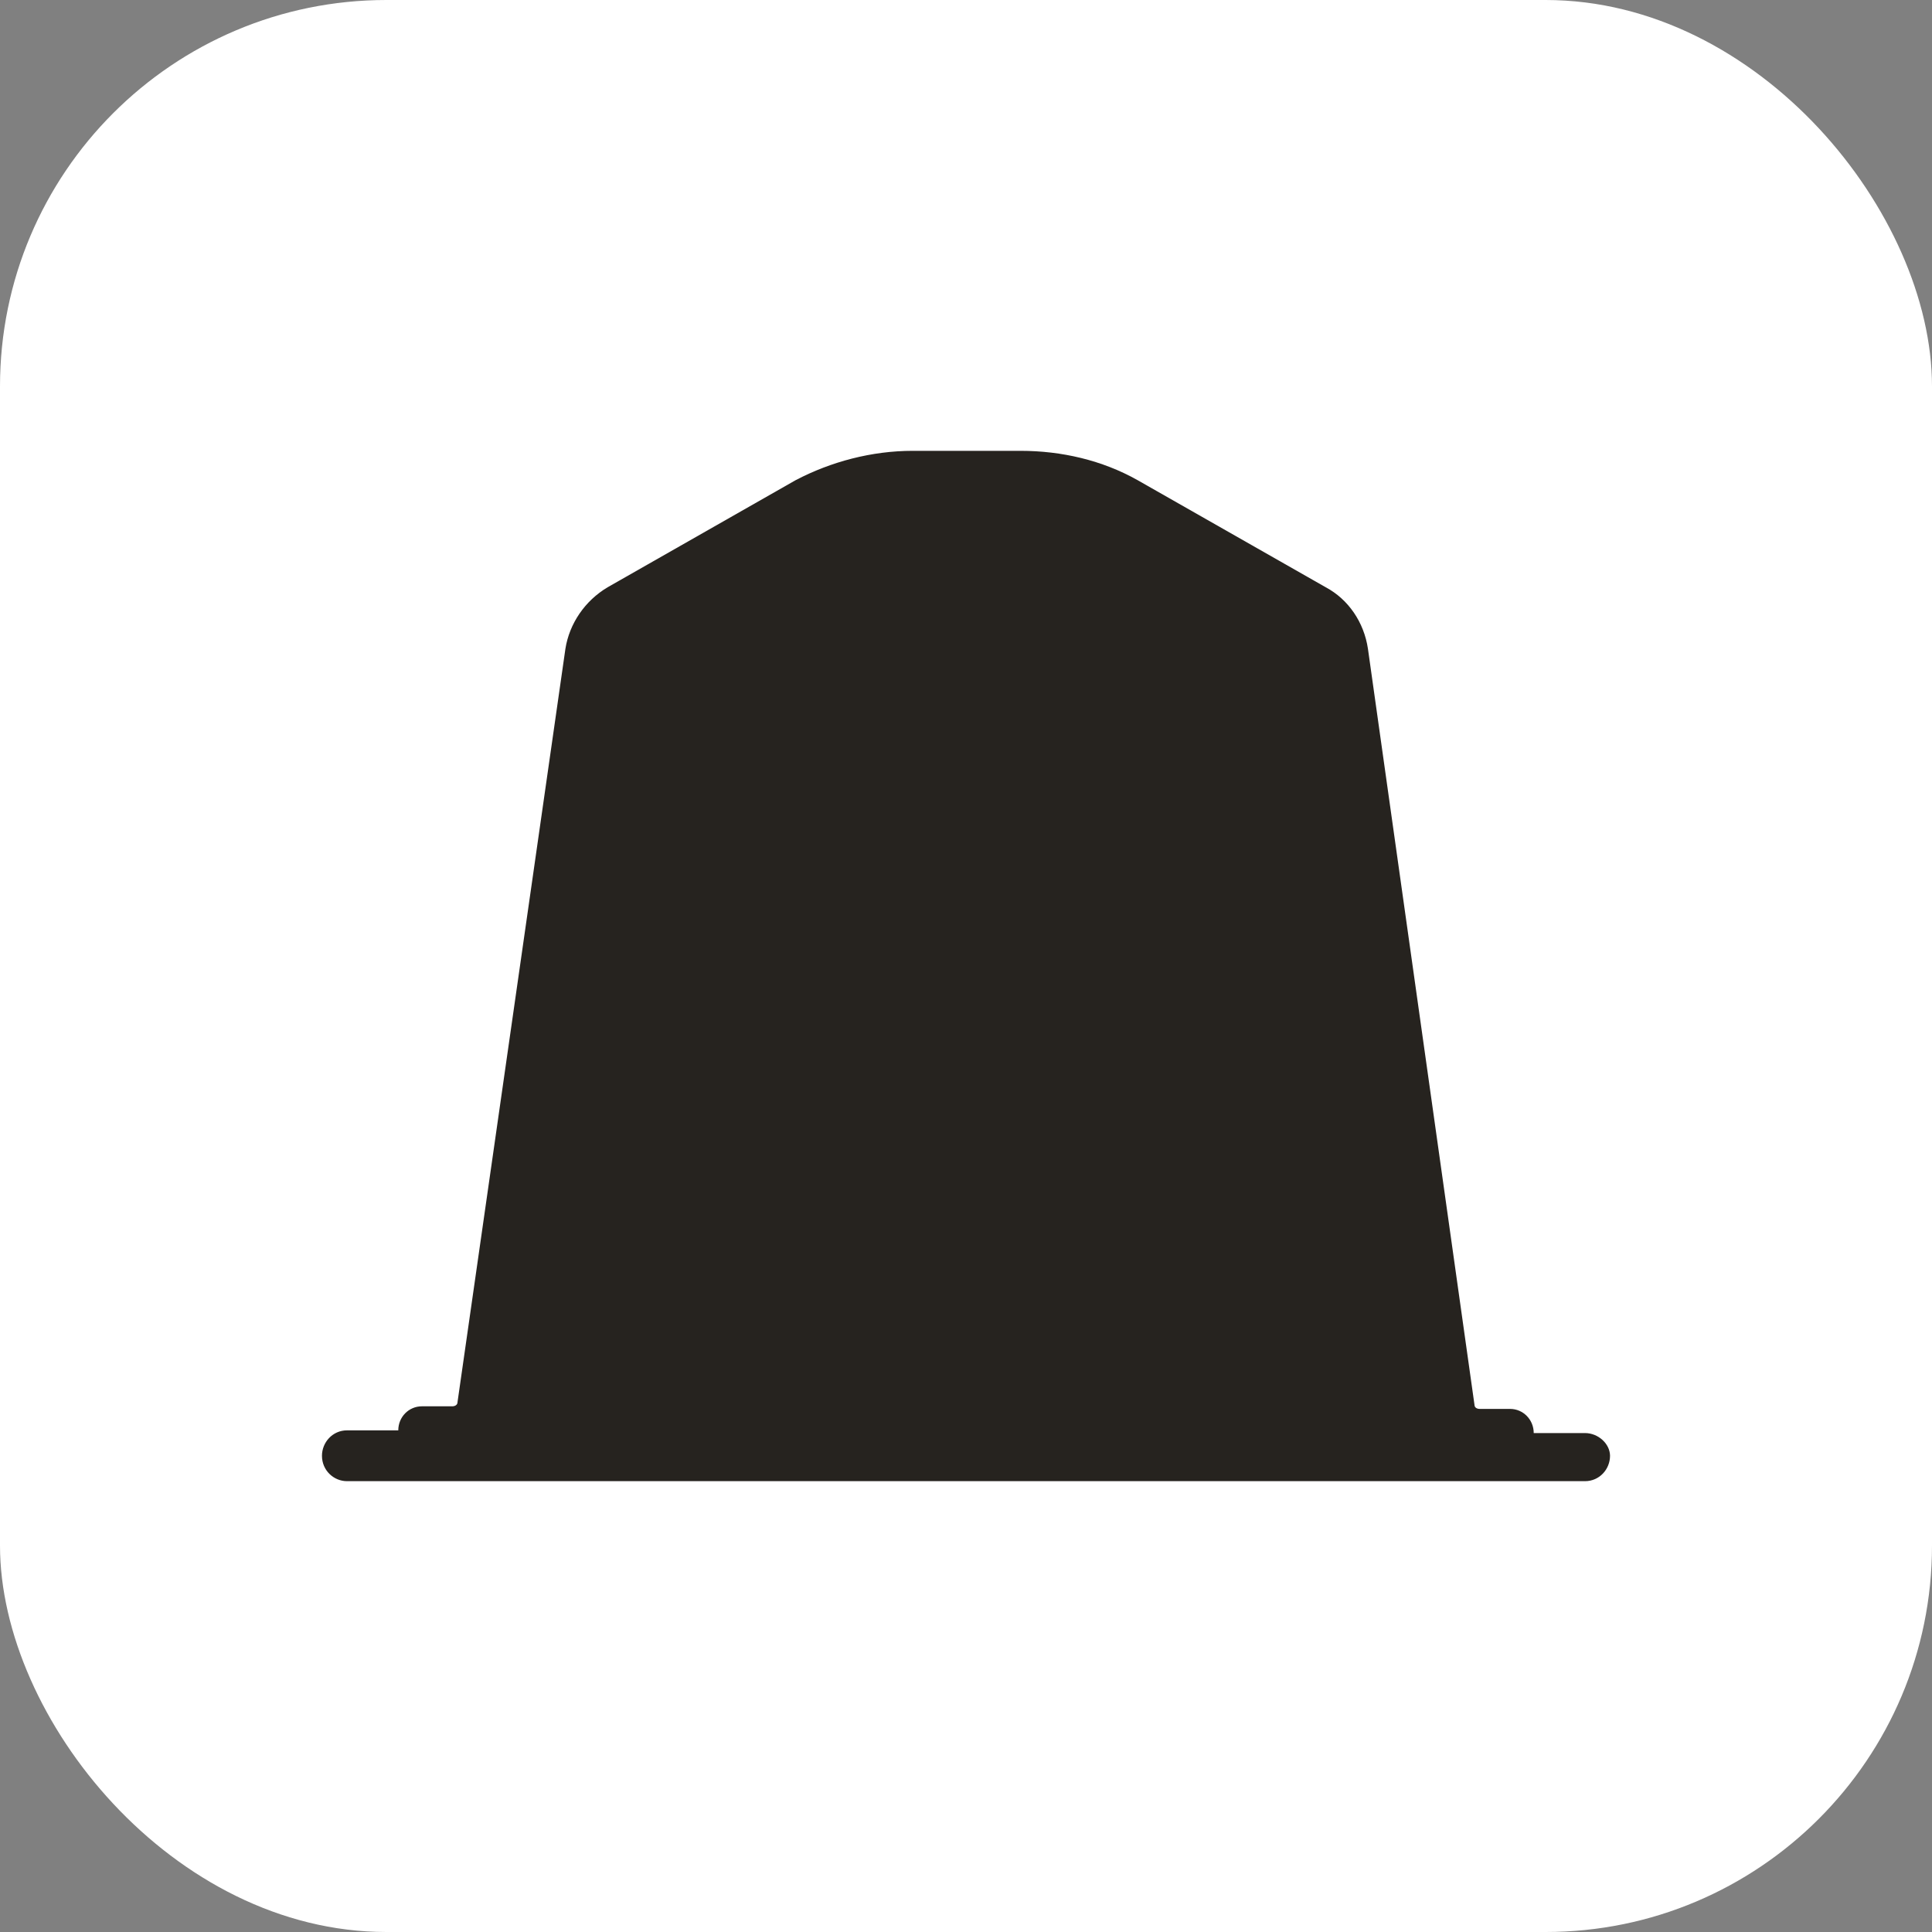
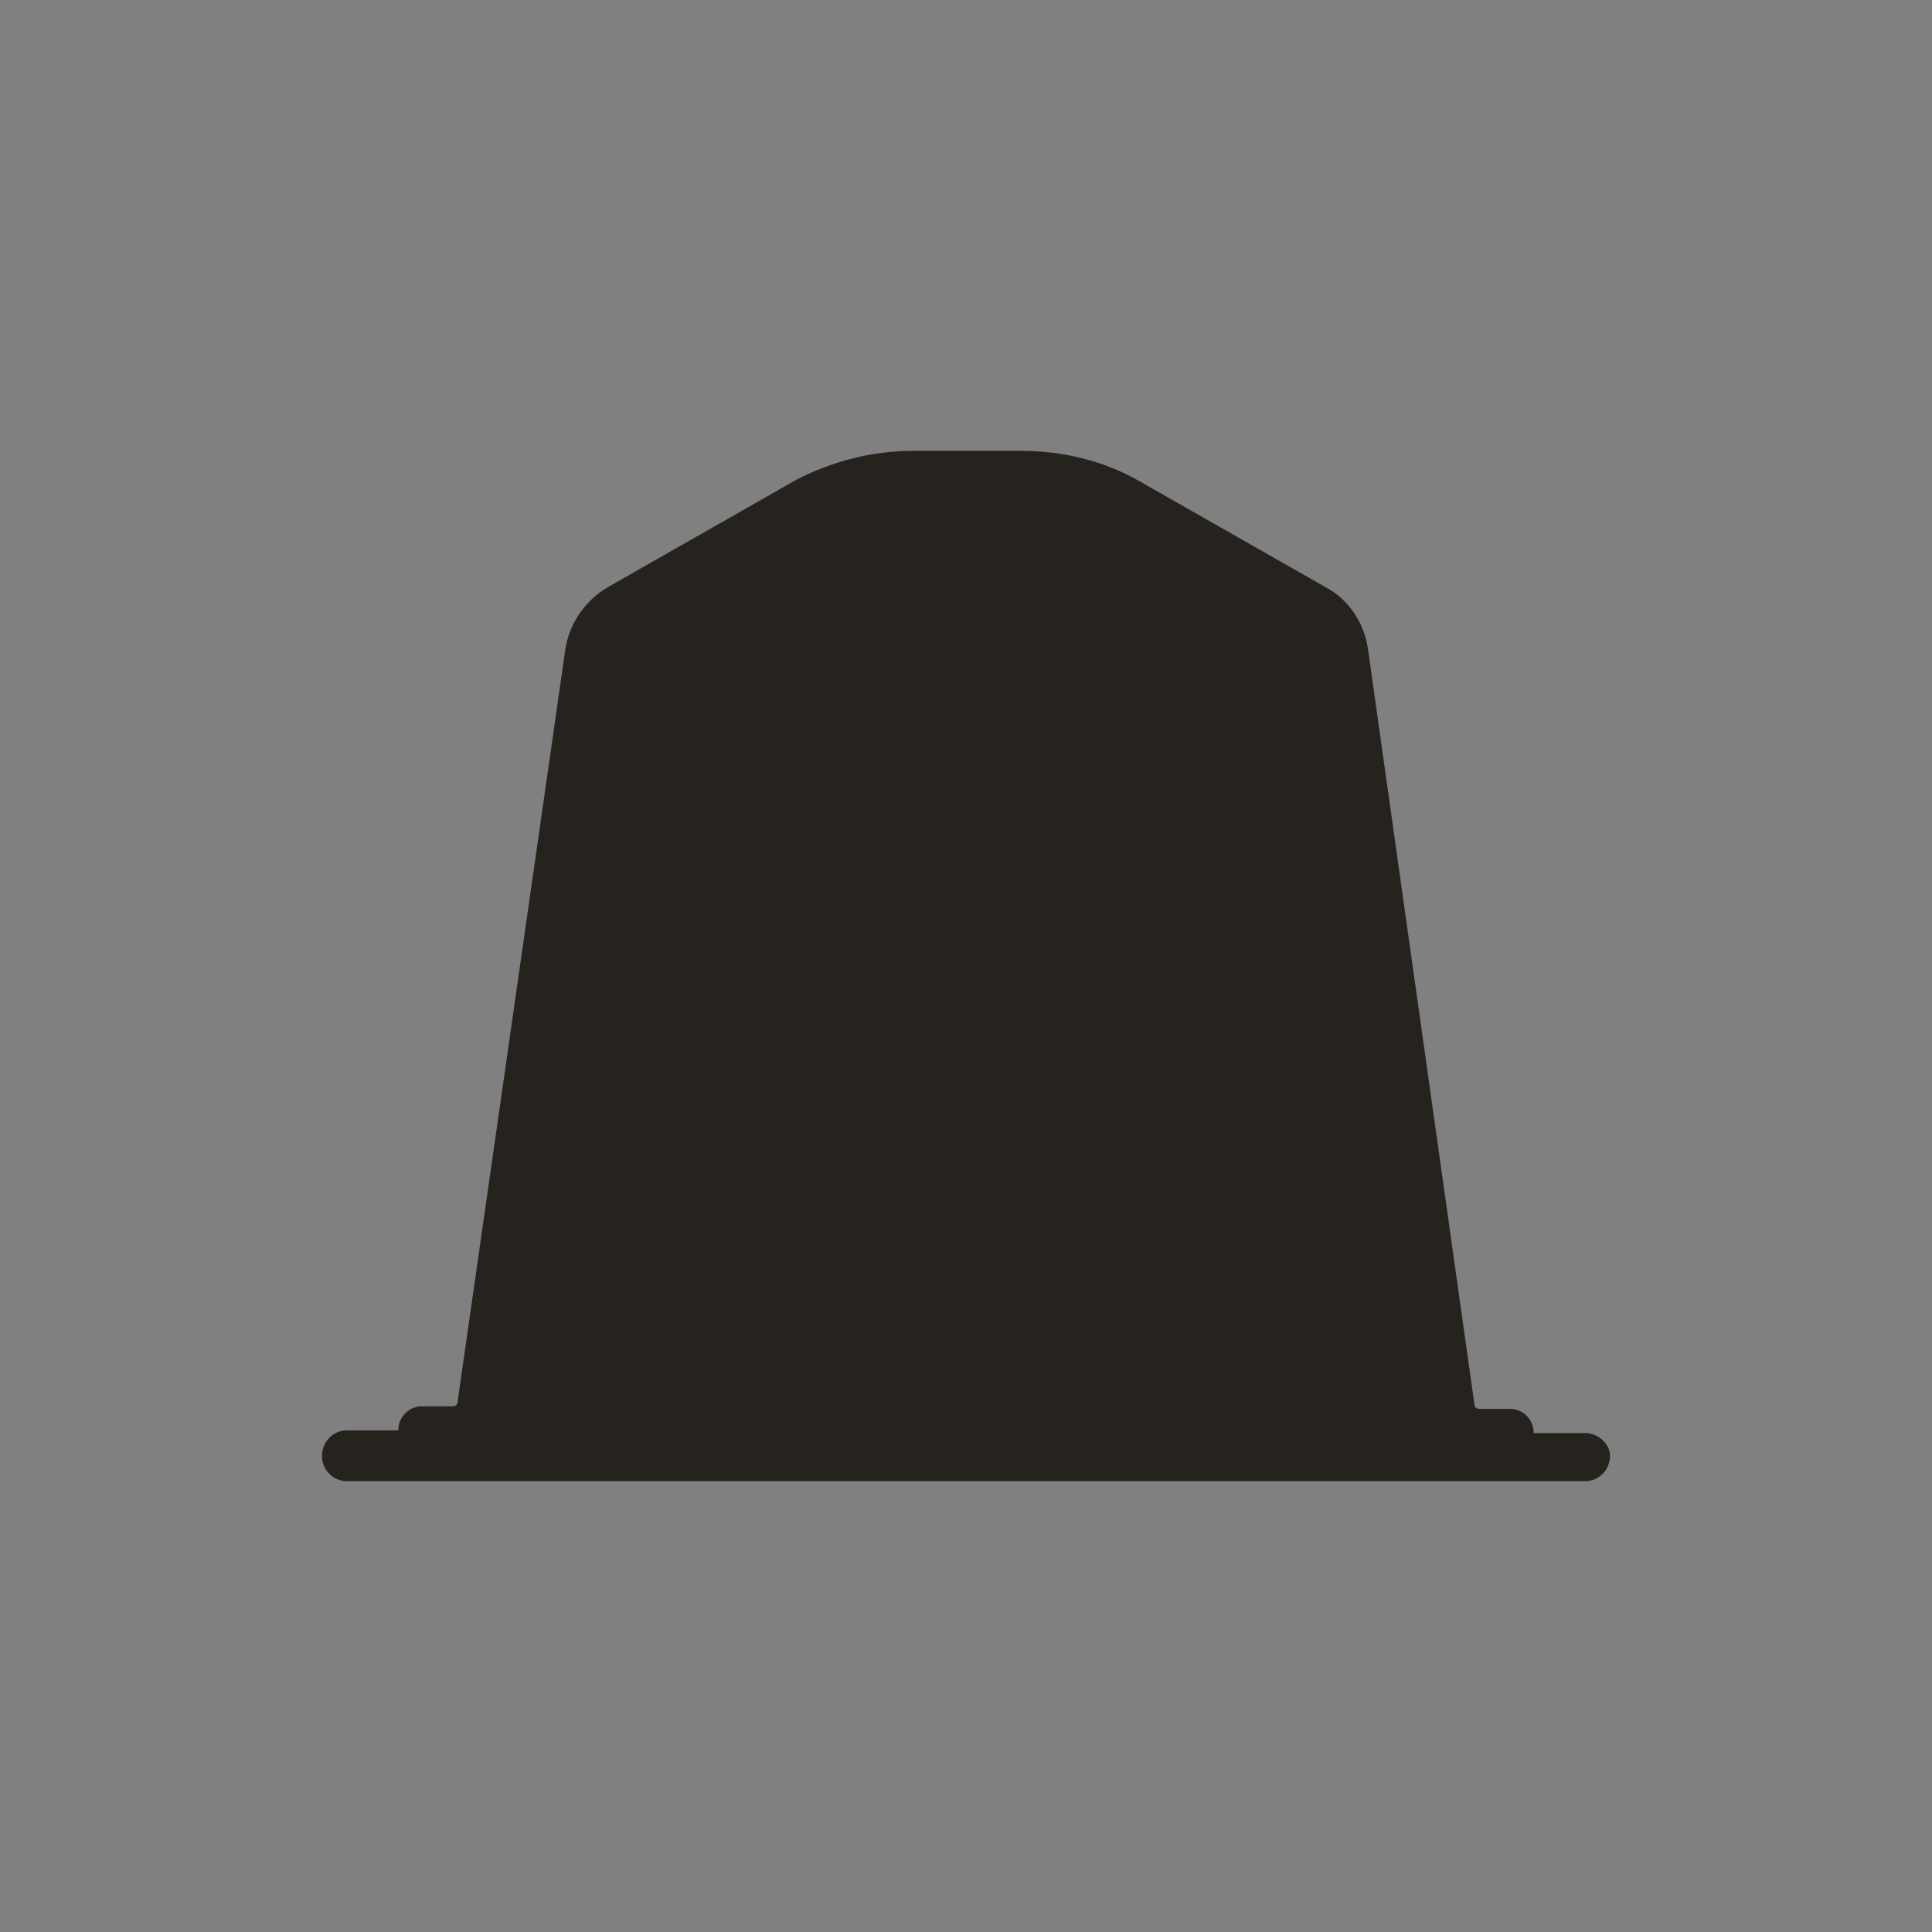
<svg xmlns="http://www.w3.org/2000/svg" width="20" height="20" viewBox="0 0 20 20" fill="none">
  <rect x="0" y="0" width="20" height="20" fill="#808080" stroke="none" />
-   <rect width="20" height="20" rx="4" fill="white" />
  <path d="M16.408 14.835H15.877C15.877 14.696 15.768 14.585 15.632 14.585H15.318C15.291 14.585 15.264 14.572 15.264 14.544L14.161 6.717C14.12 6.44 13.957 6.204 13.725 6.08L11.777 4.971C11.41 4.764 10.988 4.667 10.565 4.667H9.448C9.026 4.667 8.604 4.778 8.236 4.971L6.289 6.08C6.057 6.218 5.894 6.454 5.853 6.717L4.736 14.516C4.736 14.544 4.709 14.558 4.682 14.558H4.368C4.232 14.558 4.123 14.668 4.123 14.807H3.592C3.442 14.807 3.333 14.932 3.333 15.07C3.333 15.223 3.456 15.333 3.592 15.333H16.408C16.558 15.333 16.667 15.209 16.667 15.07C16.666 14.945 16.544 14.835 16.408 14.835L16.408 14.835Z" fill="#26231F" />
</svg>